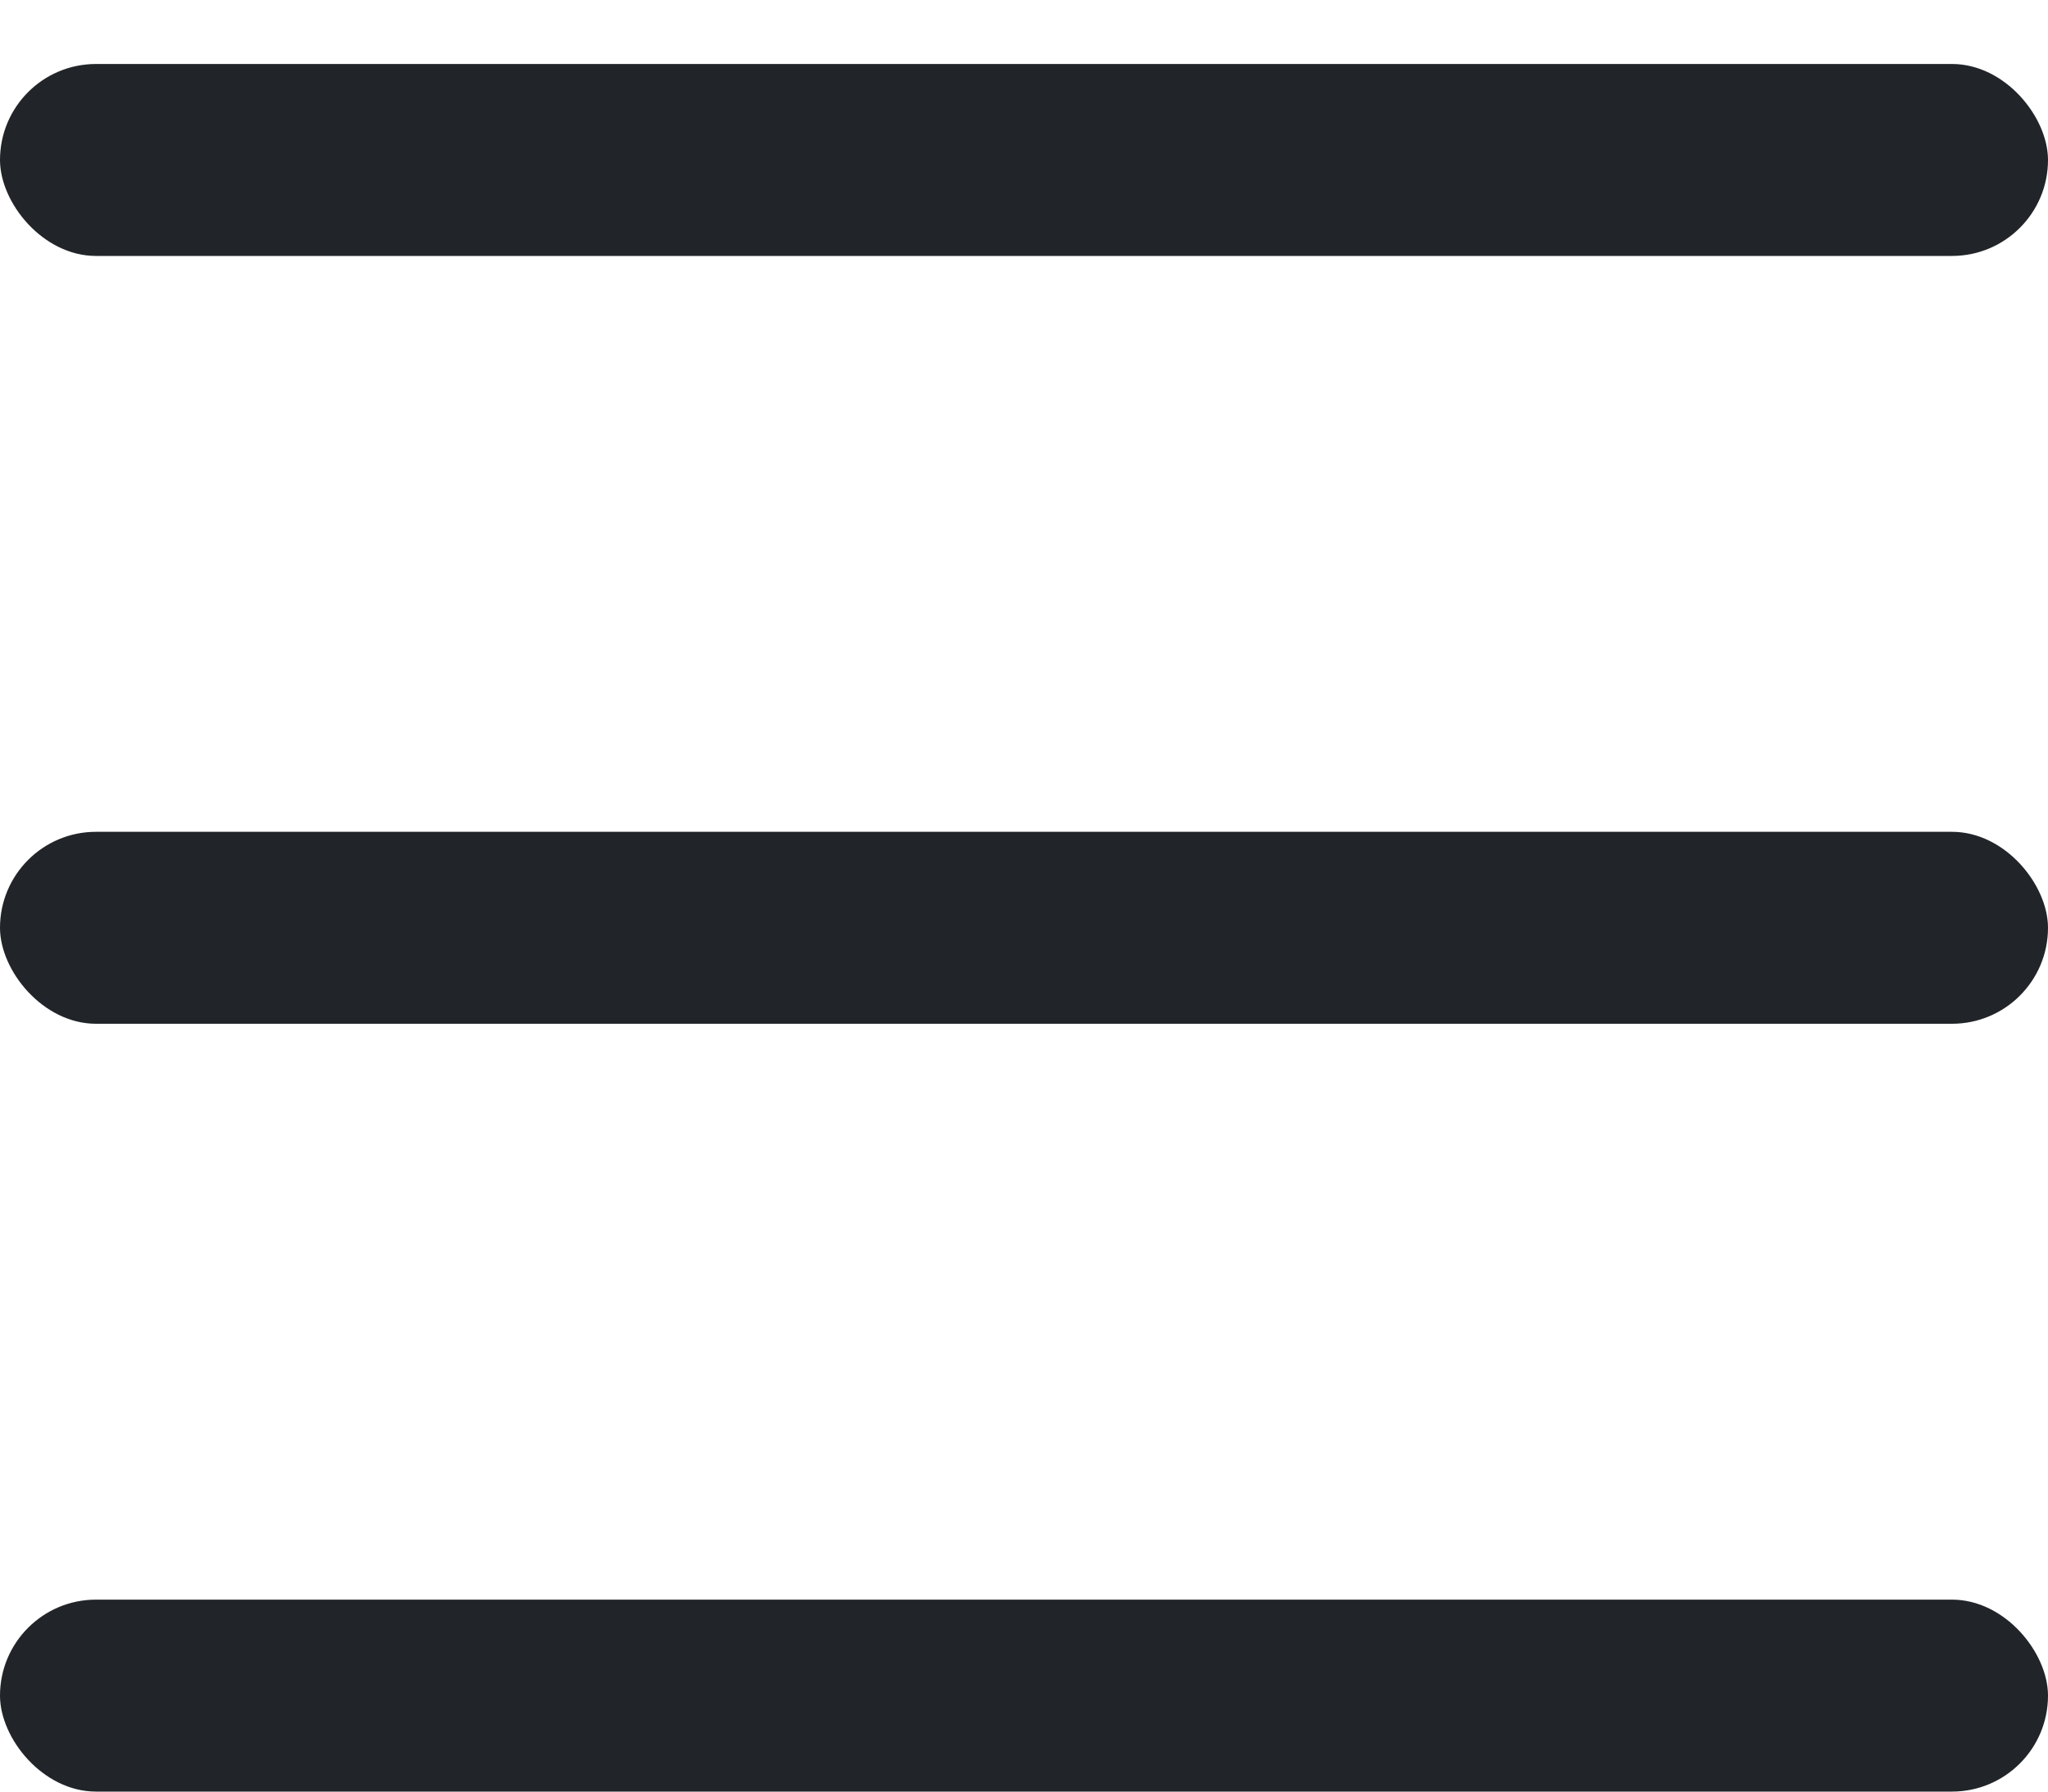
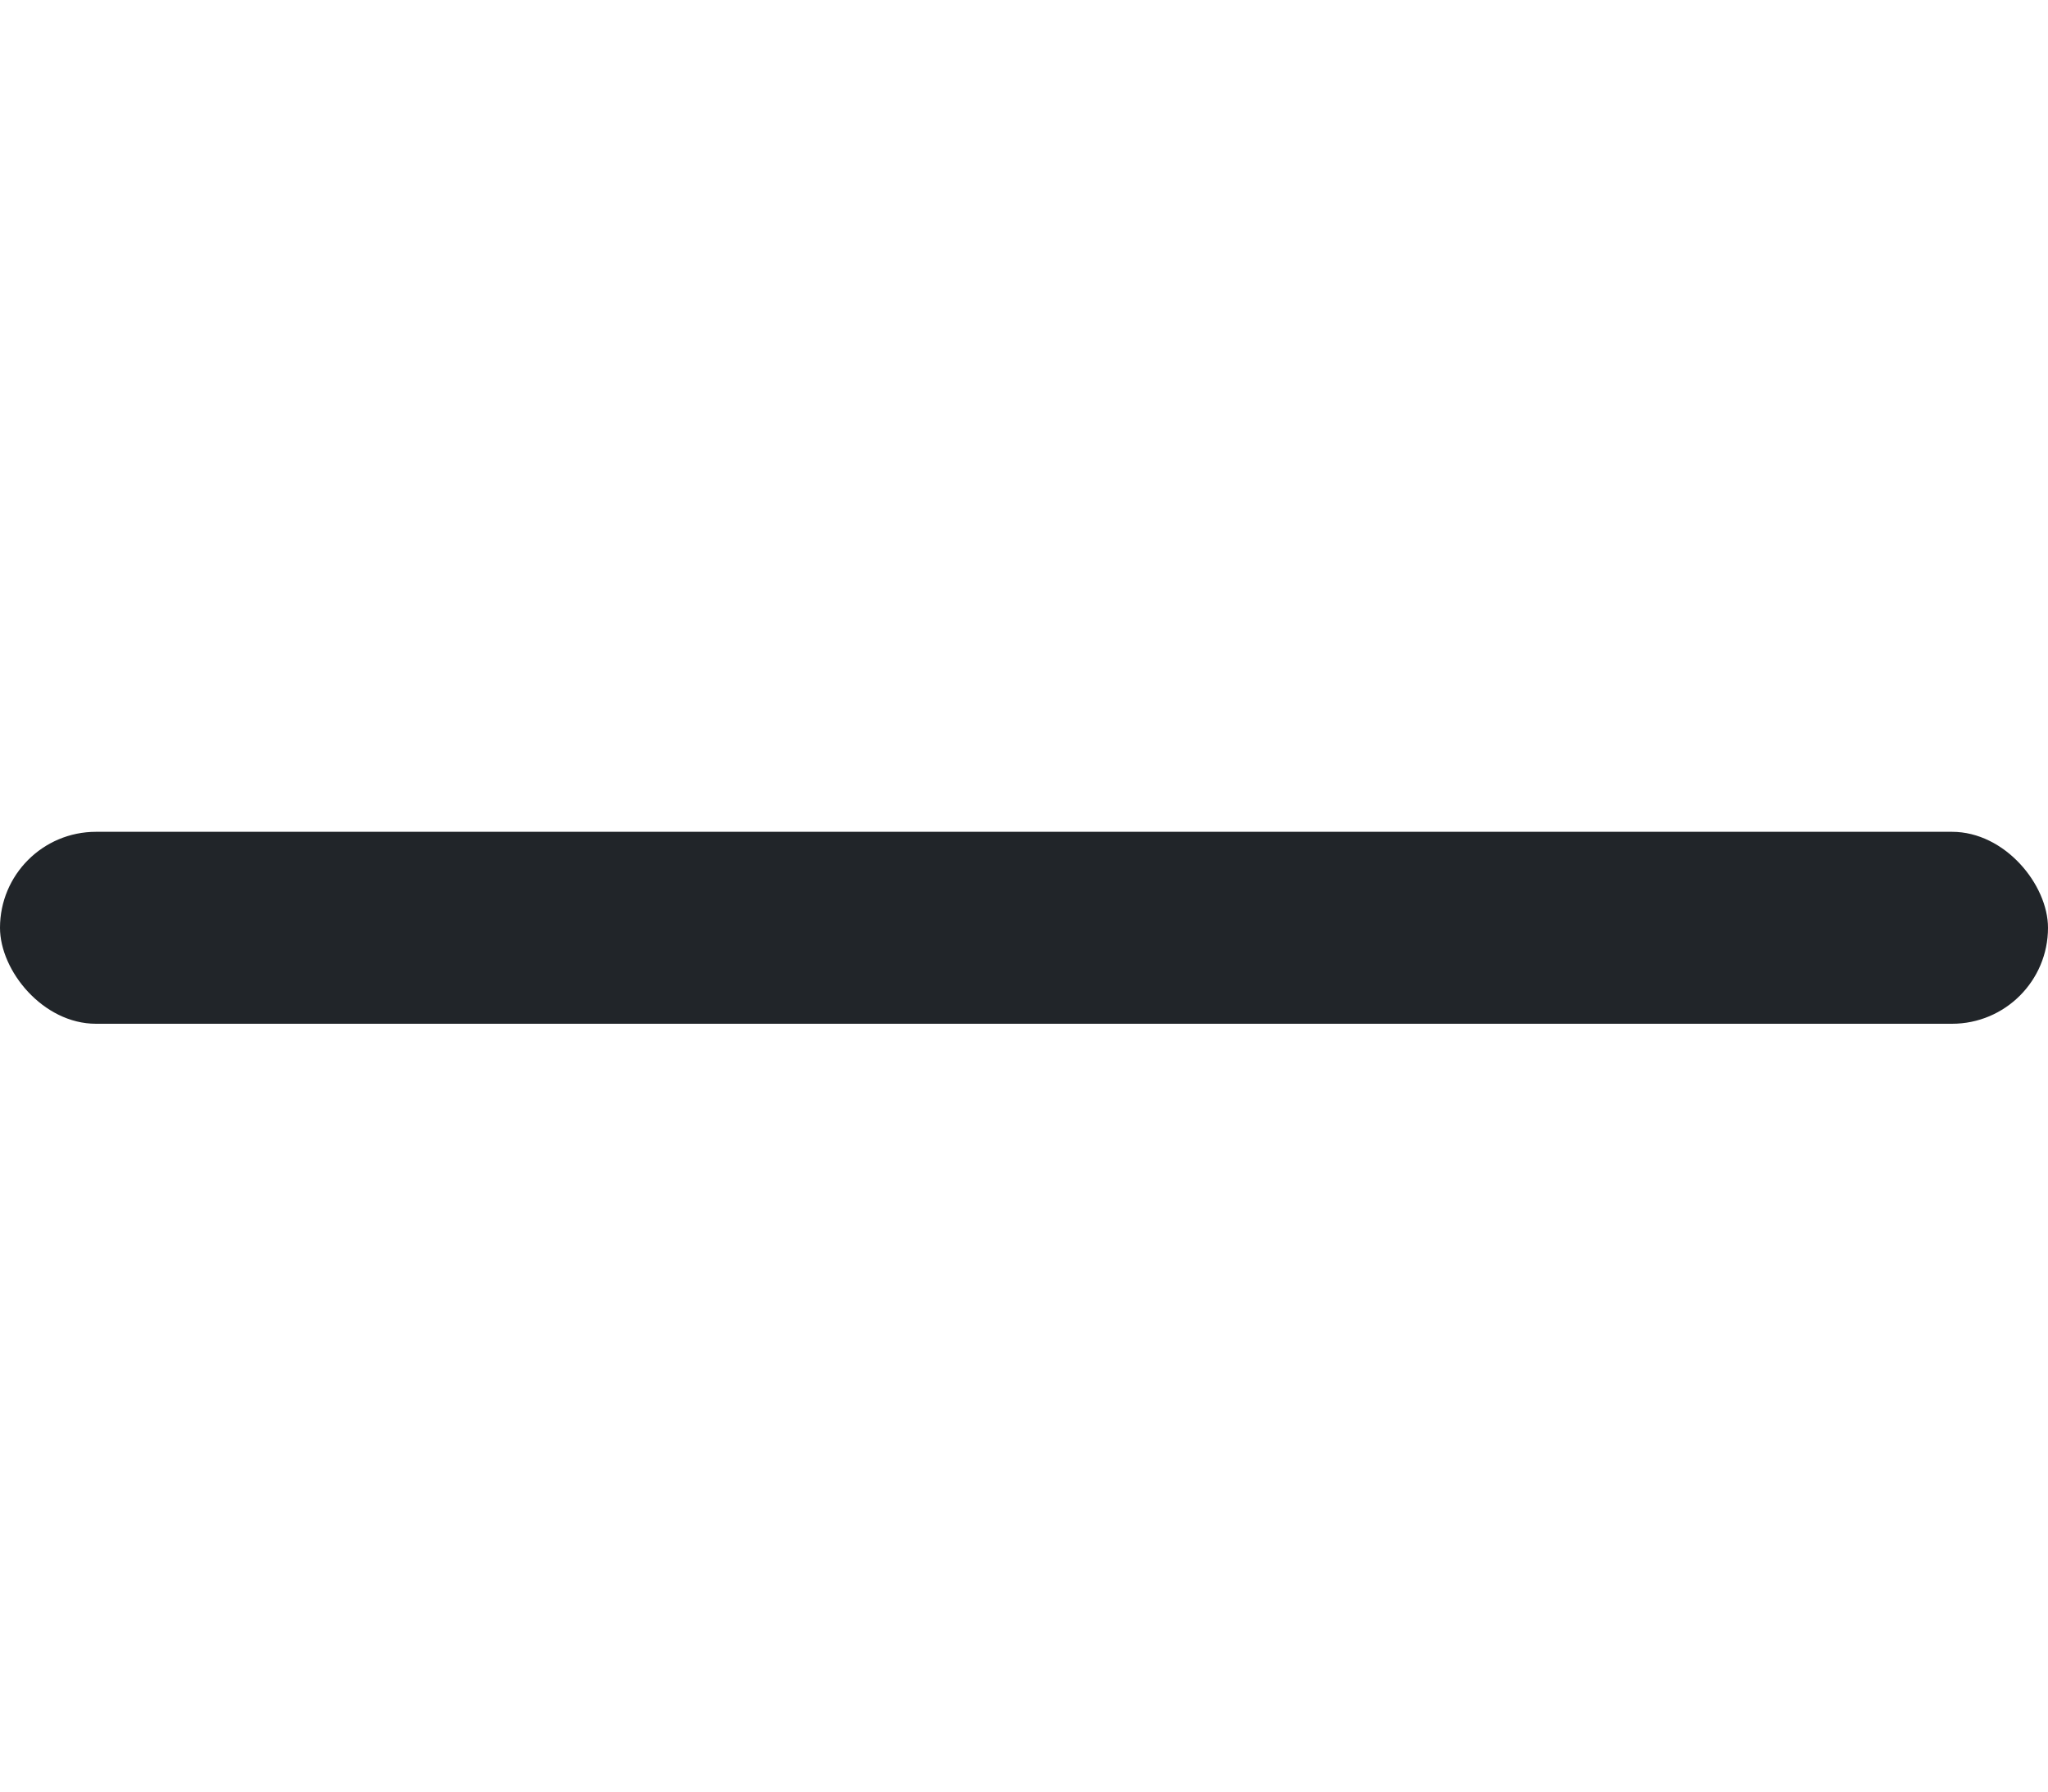
<svg xmlns="http://www.w3.org/2000/svg" width="16" height="14" viewBox="0 0 16 14" fill="none">
-   <rect y="0.5" width="16" height="1.5" rx="0.75" fill="#212529" />
  <rect y="6.5" width="16" height="1.5" rx="0.75" fill="#212529" />
-   <rect y="12.5" width="16" height="1.5" rx="0.75" fill="#212529" />
</svg>